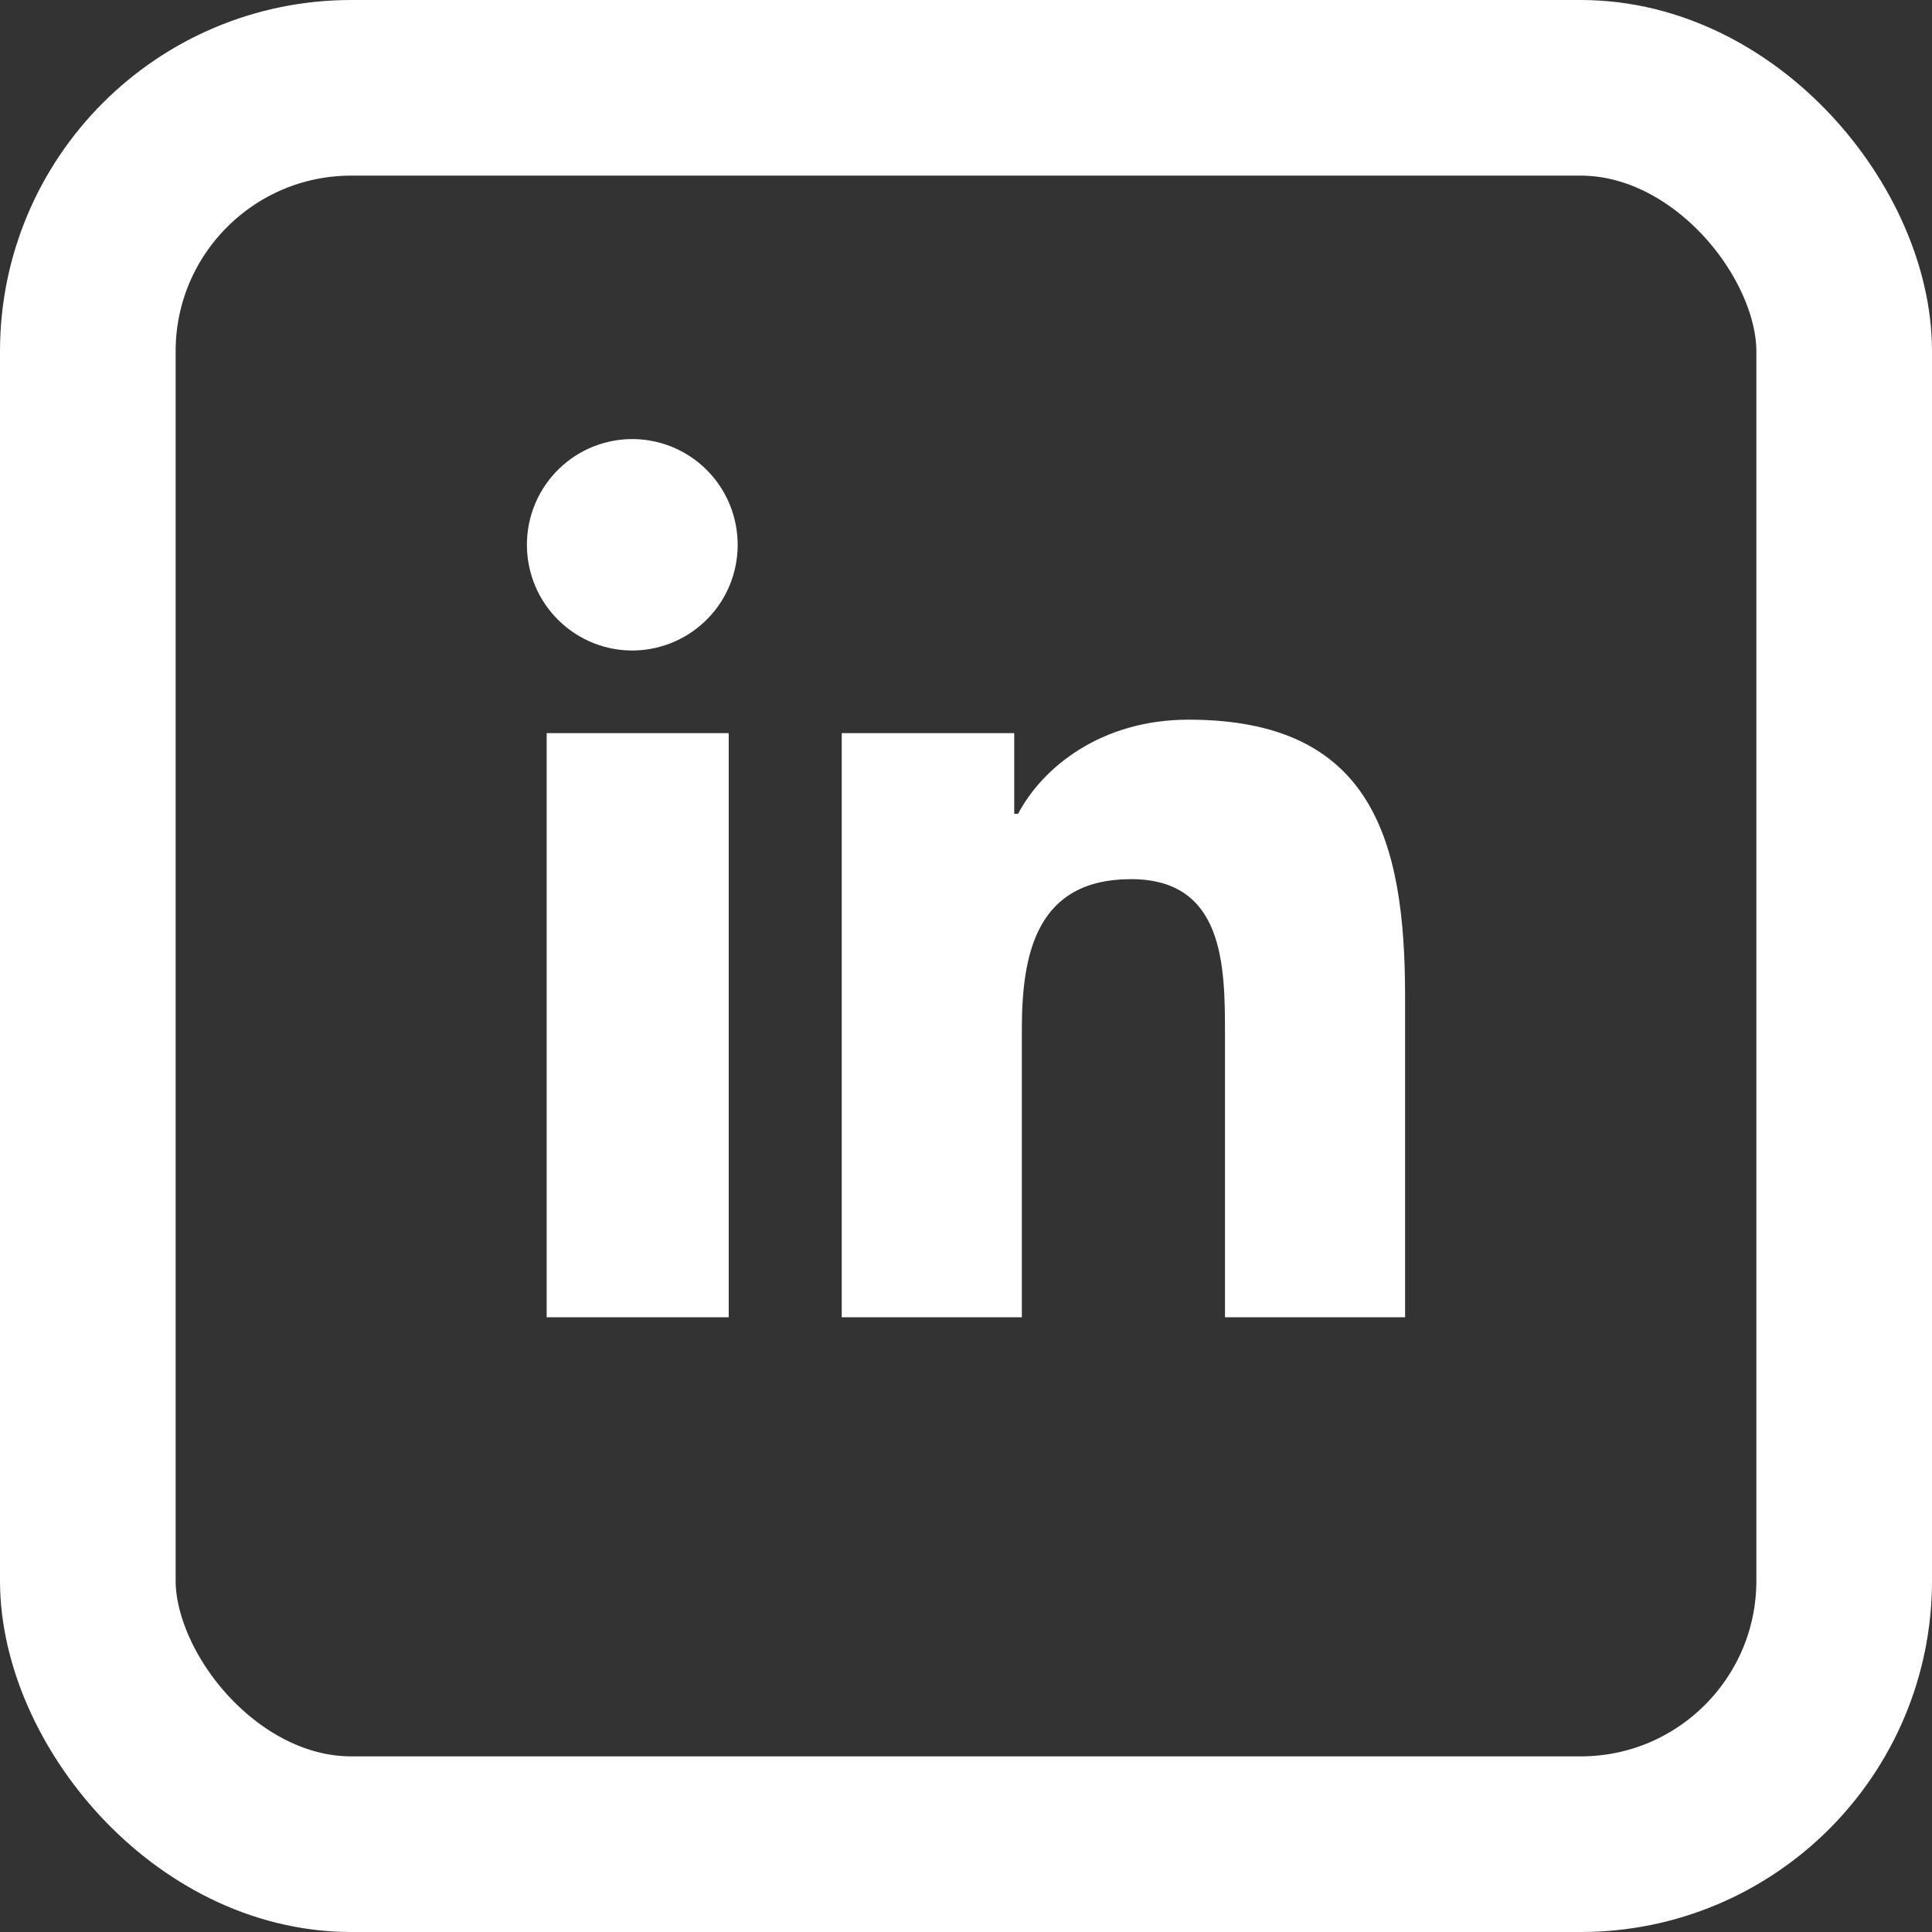
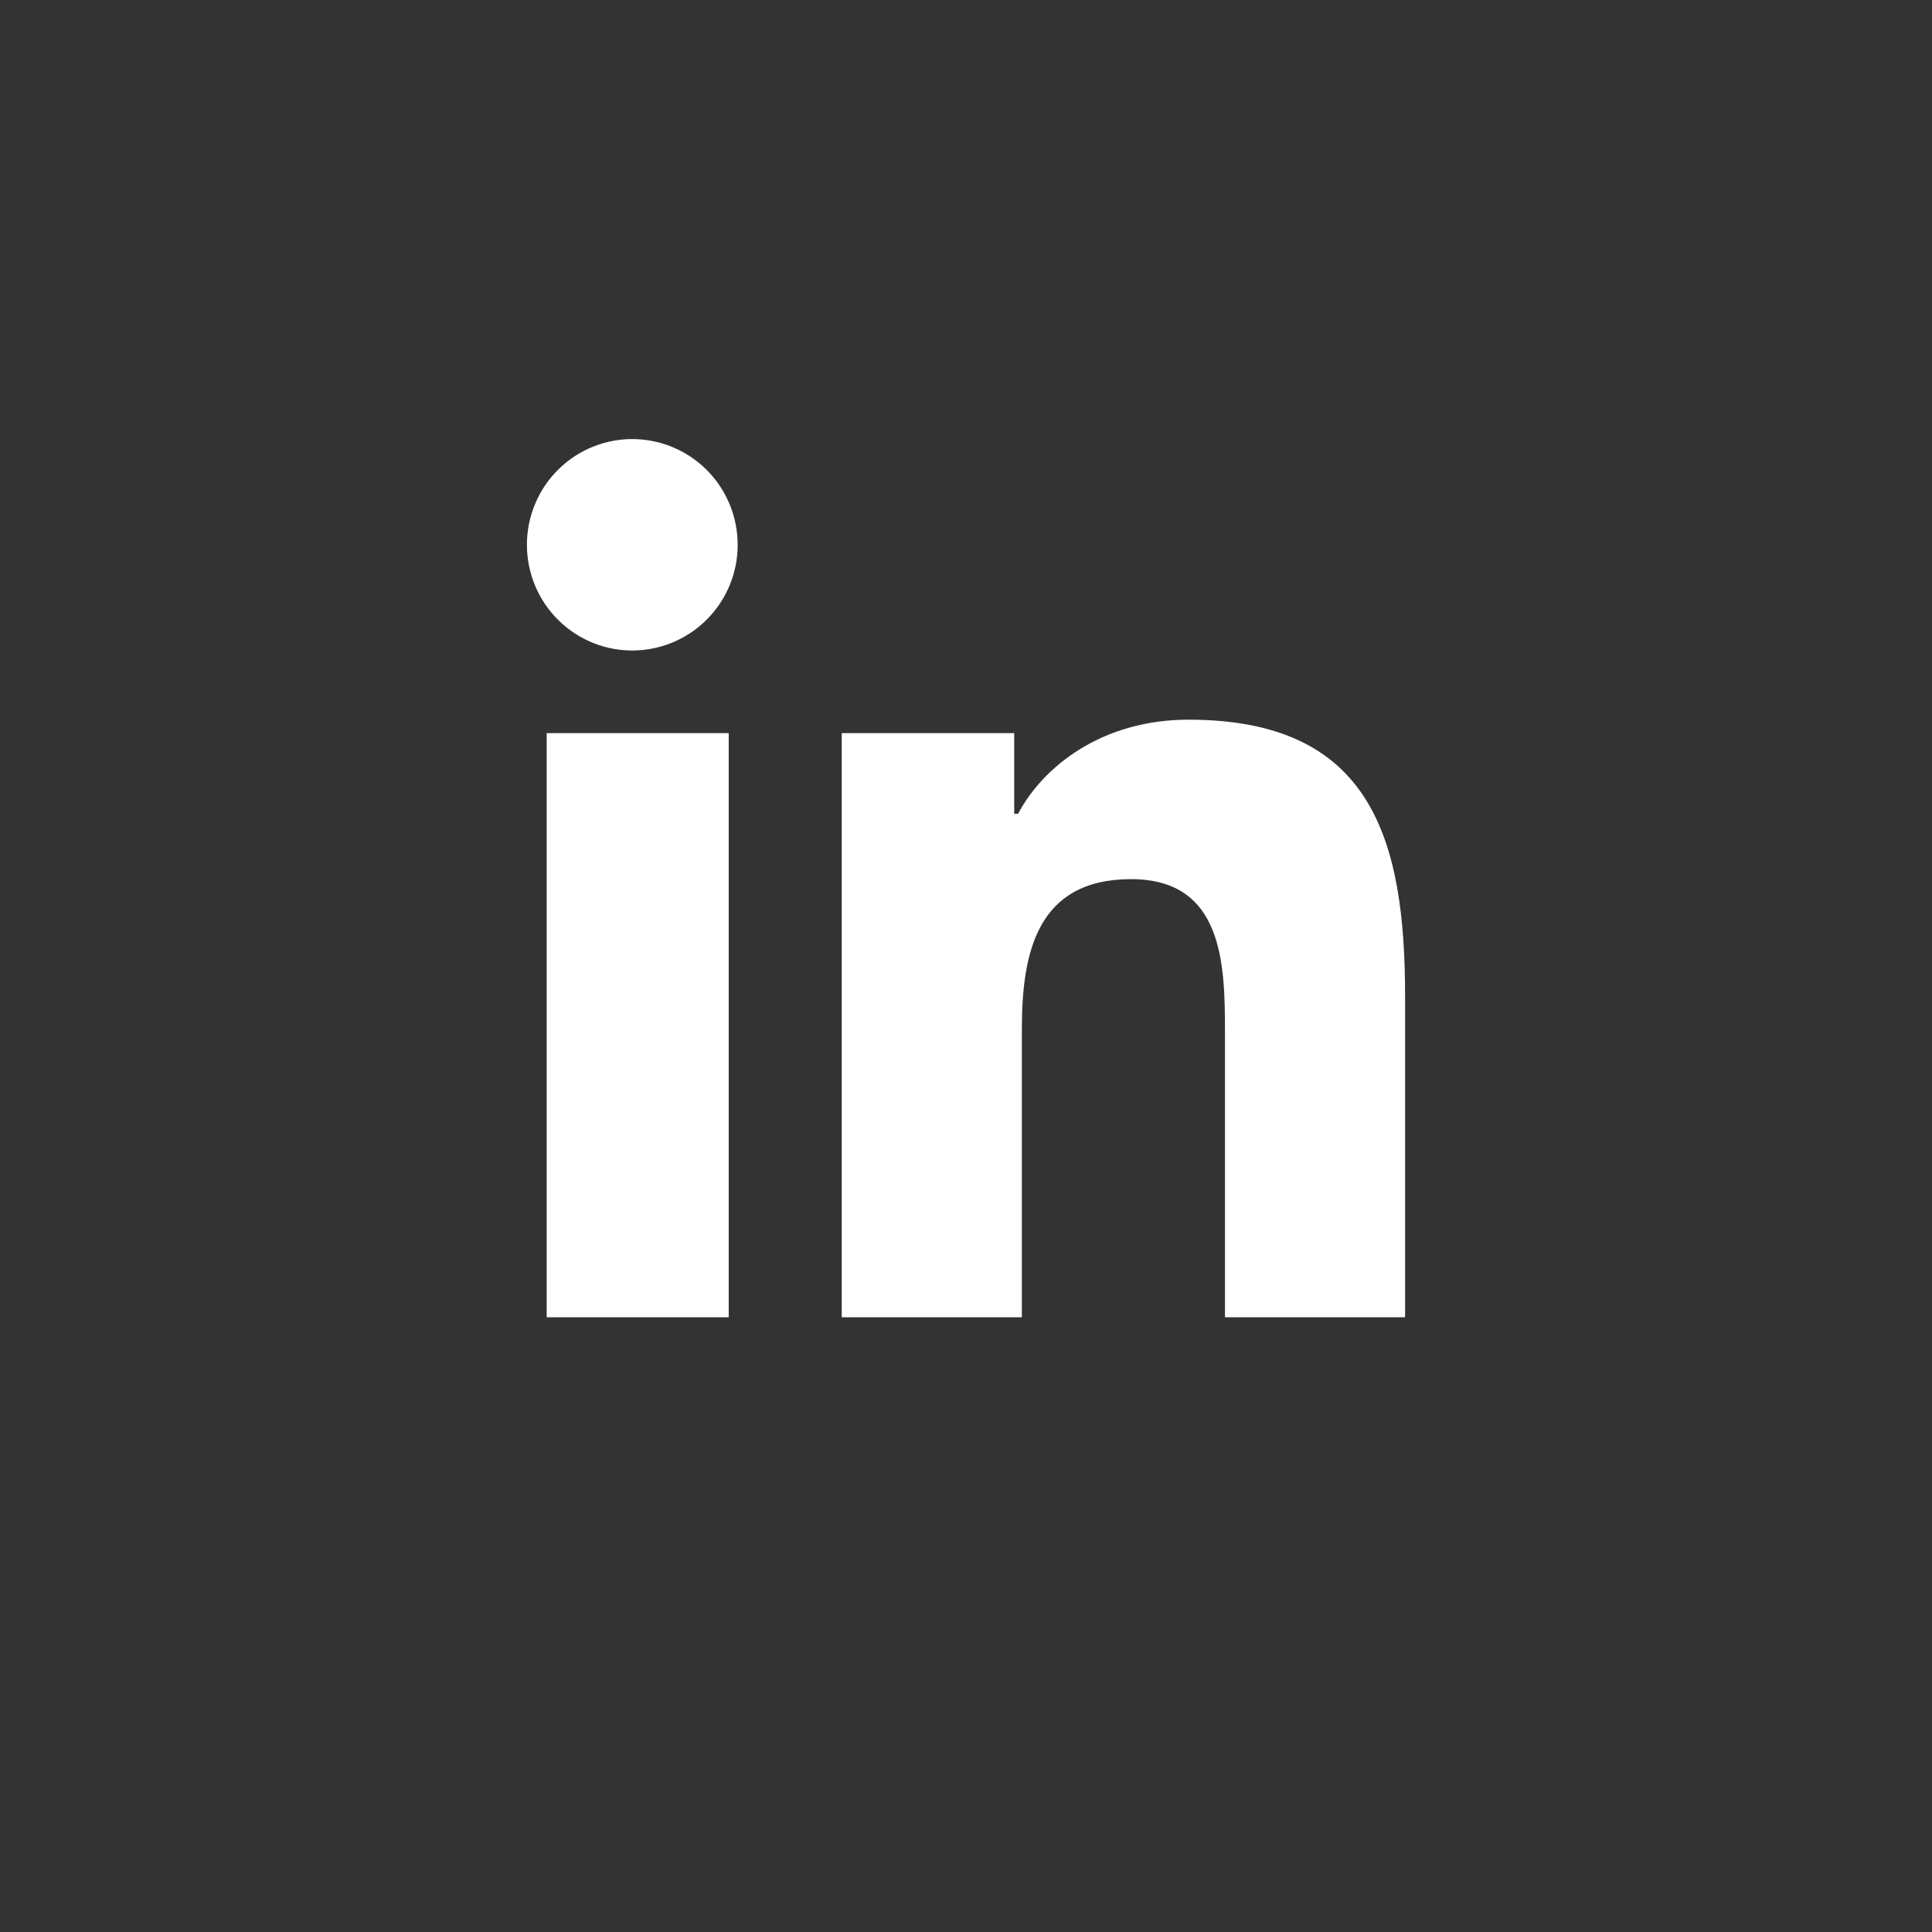
<svg xmlns="http://www.w3.org/2000/svg" width="22" height="22" viewBox="0 0 22 22" fill="none">
  <rect x="0" y="0" width="22" height="22" fill="#333333" stroke="none" />
-   <rect x="1" y="1" width="20" height="20" rx="3" stroke="white" stroke-width="2" />
  <path d="M7.229 5C7.069 4.996 6.91 5.025 6.761 5.083C6.612 5.142 6.476 5.23 6.362 5.342C6.247 5.454 6.156 5.588 6.094 5.736C6.032 5.884 6 6.043 6 6.204C6 6.364 6.032 6.523 6.094 6.671C6.156 6.819 6.247 6.953 6.362 7.065C6.476 7.177 6.612 7.265 6.761 7.324C6.91 7.383 7.069 7.411 7.229 7.407C7.542 7.399 7.84 7.269 8.059 7.044C8.278 6.82 8.4 6.518 8.4 6.204C8.4 5.889 8.278 5.588 8.059 5.363C7.84 5.138 7.542 5.008 7.229 5ZM13.534 8.195C12.533 8.195 11.868 8.744 11.593 9.267H11.549V8.348H9.585V15H11.636V11.717C11.636 10.851 11.808 10.011 12.88 10.011C13.935 10.011 13.949 10.99 13.949 11.761V15H16V11.346C16 9.557 15.62 8.195 13.534 8.195ZM6.225 8.348V15H8.298V8.348H6.225Z" fill="white" />
</svg>